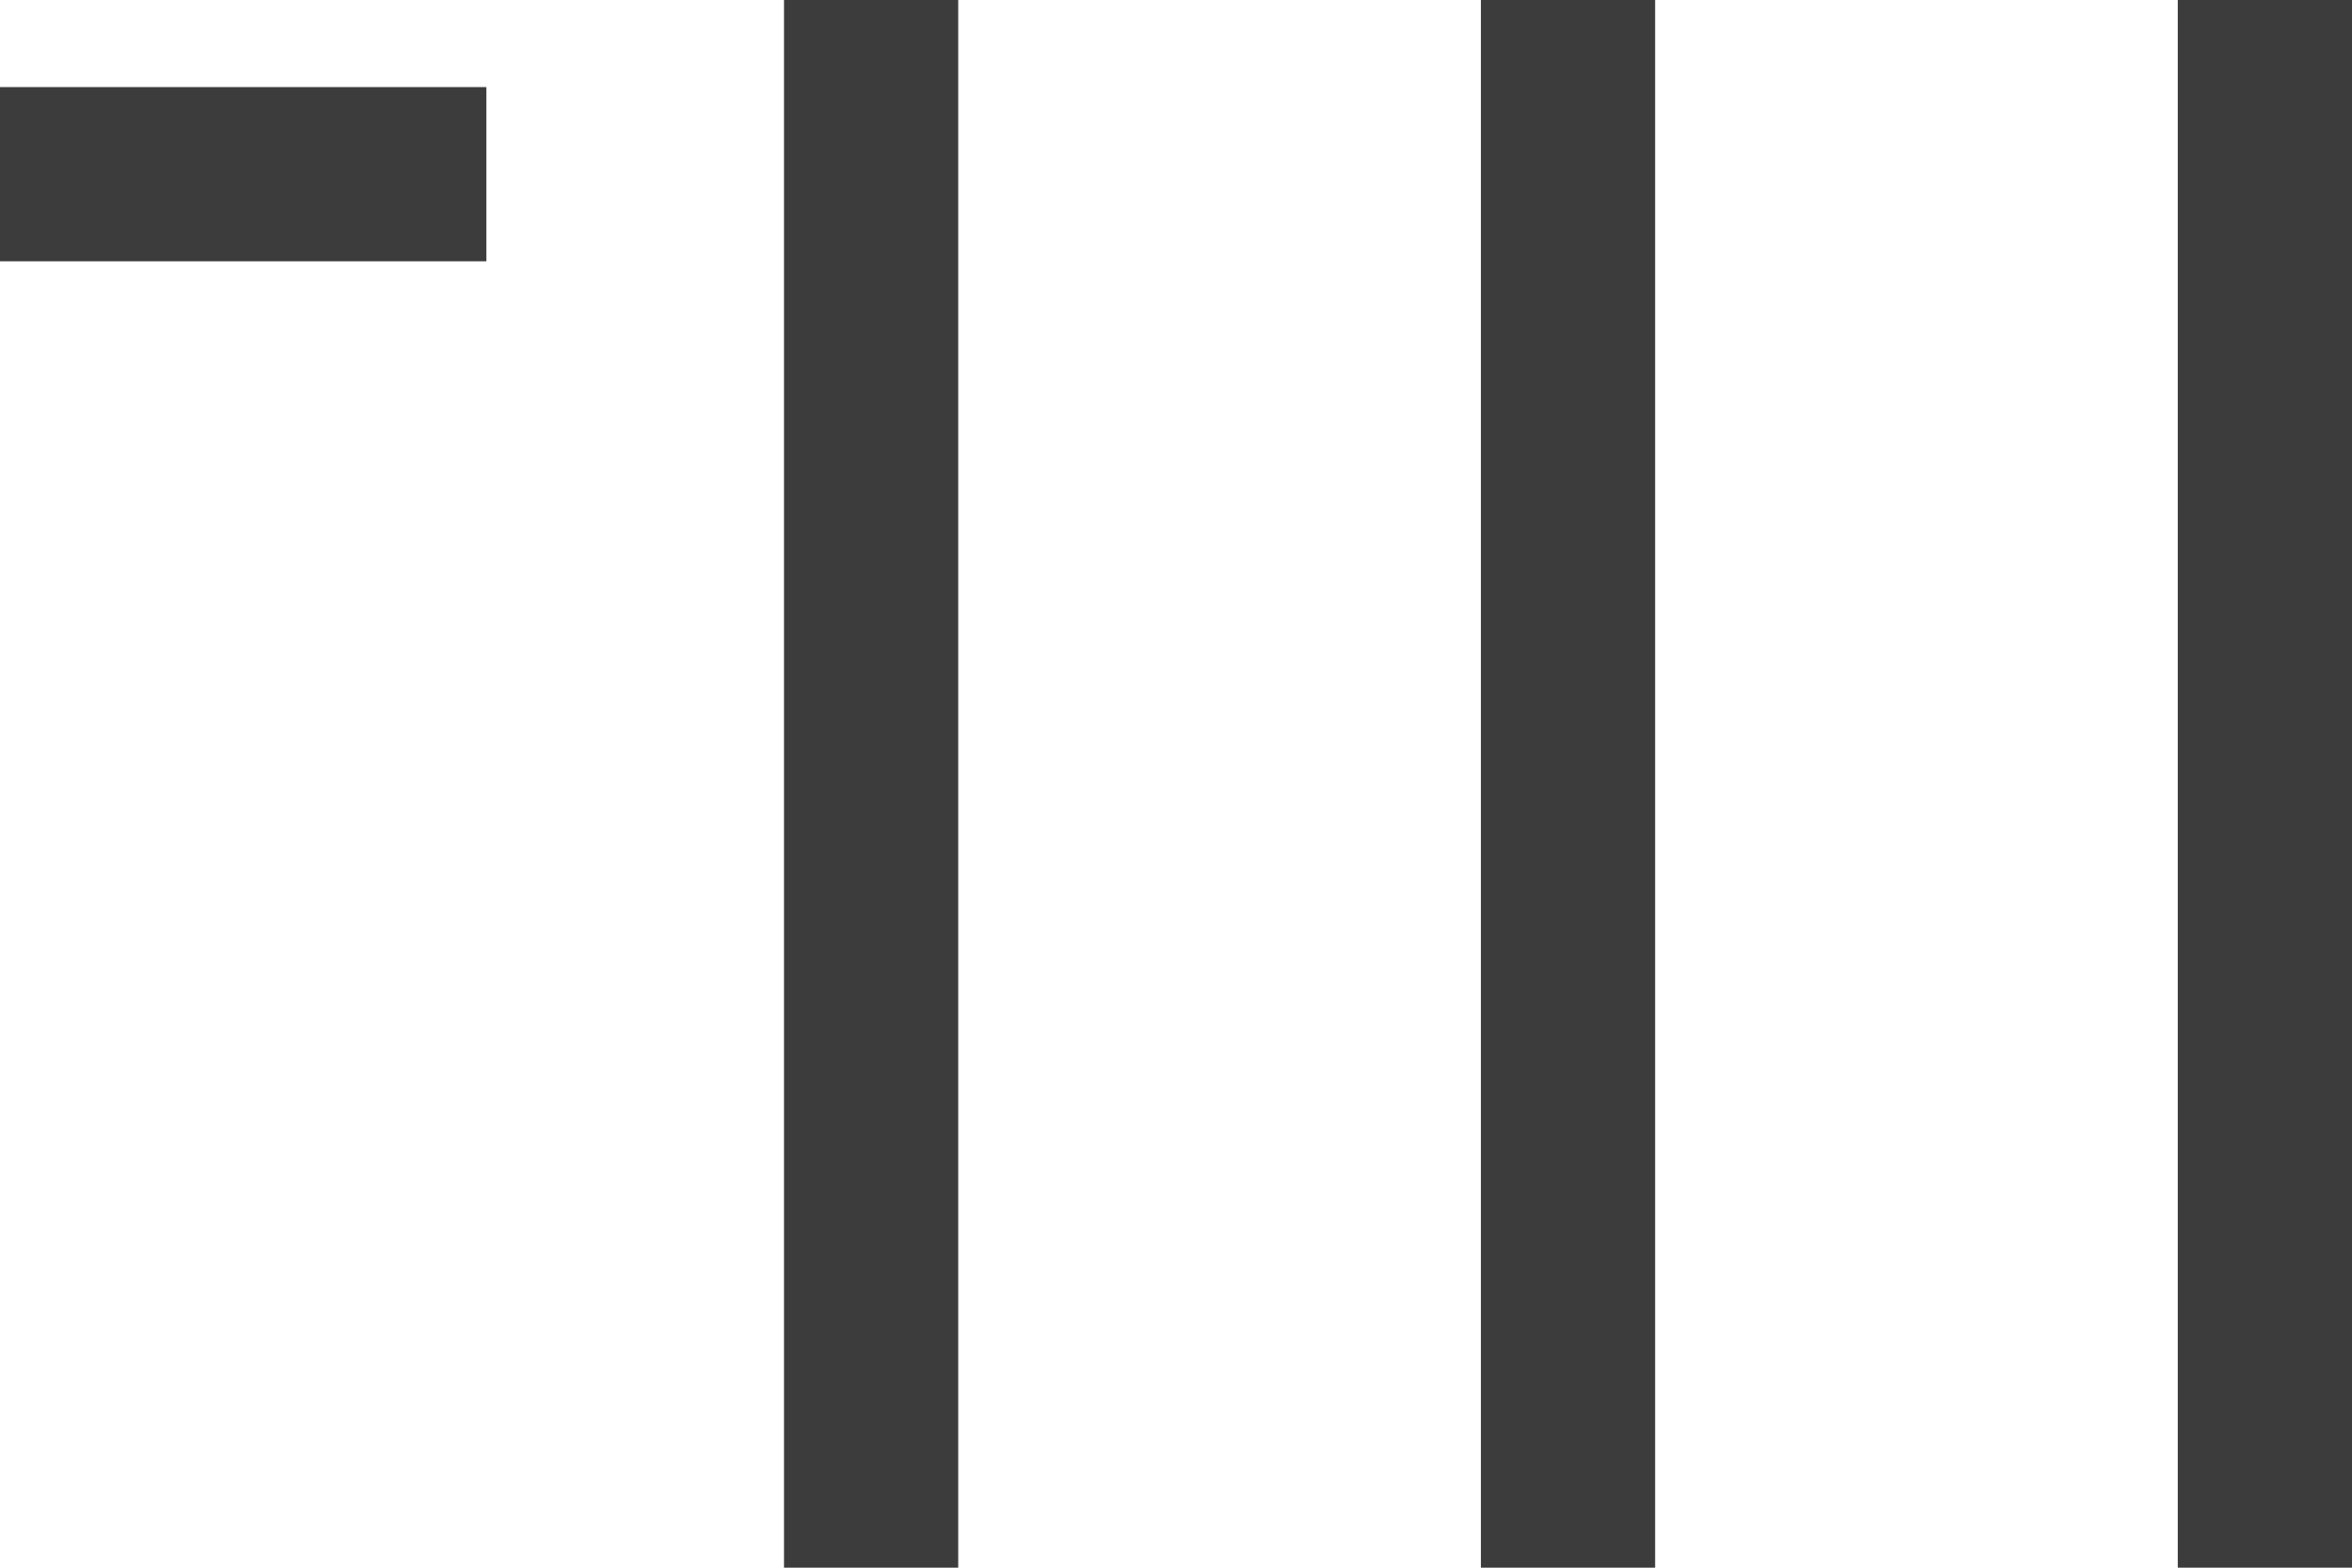
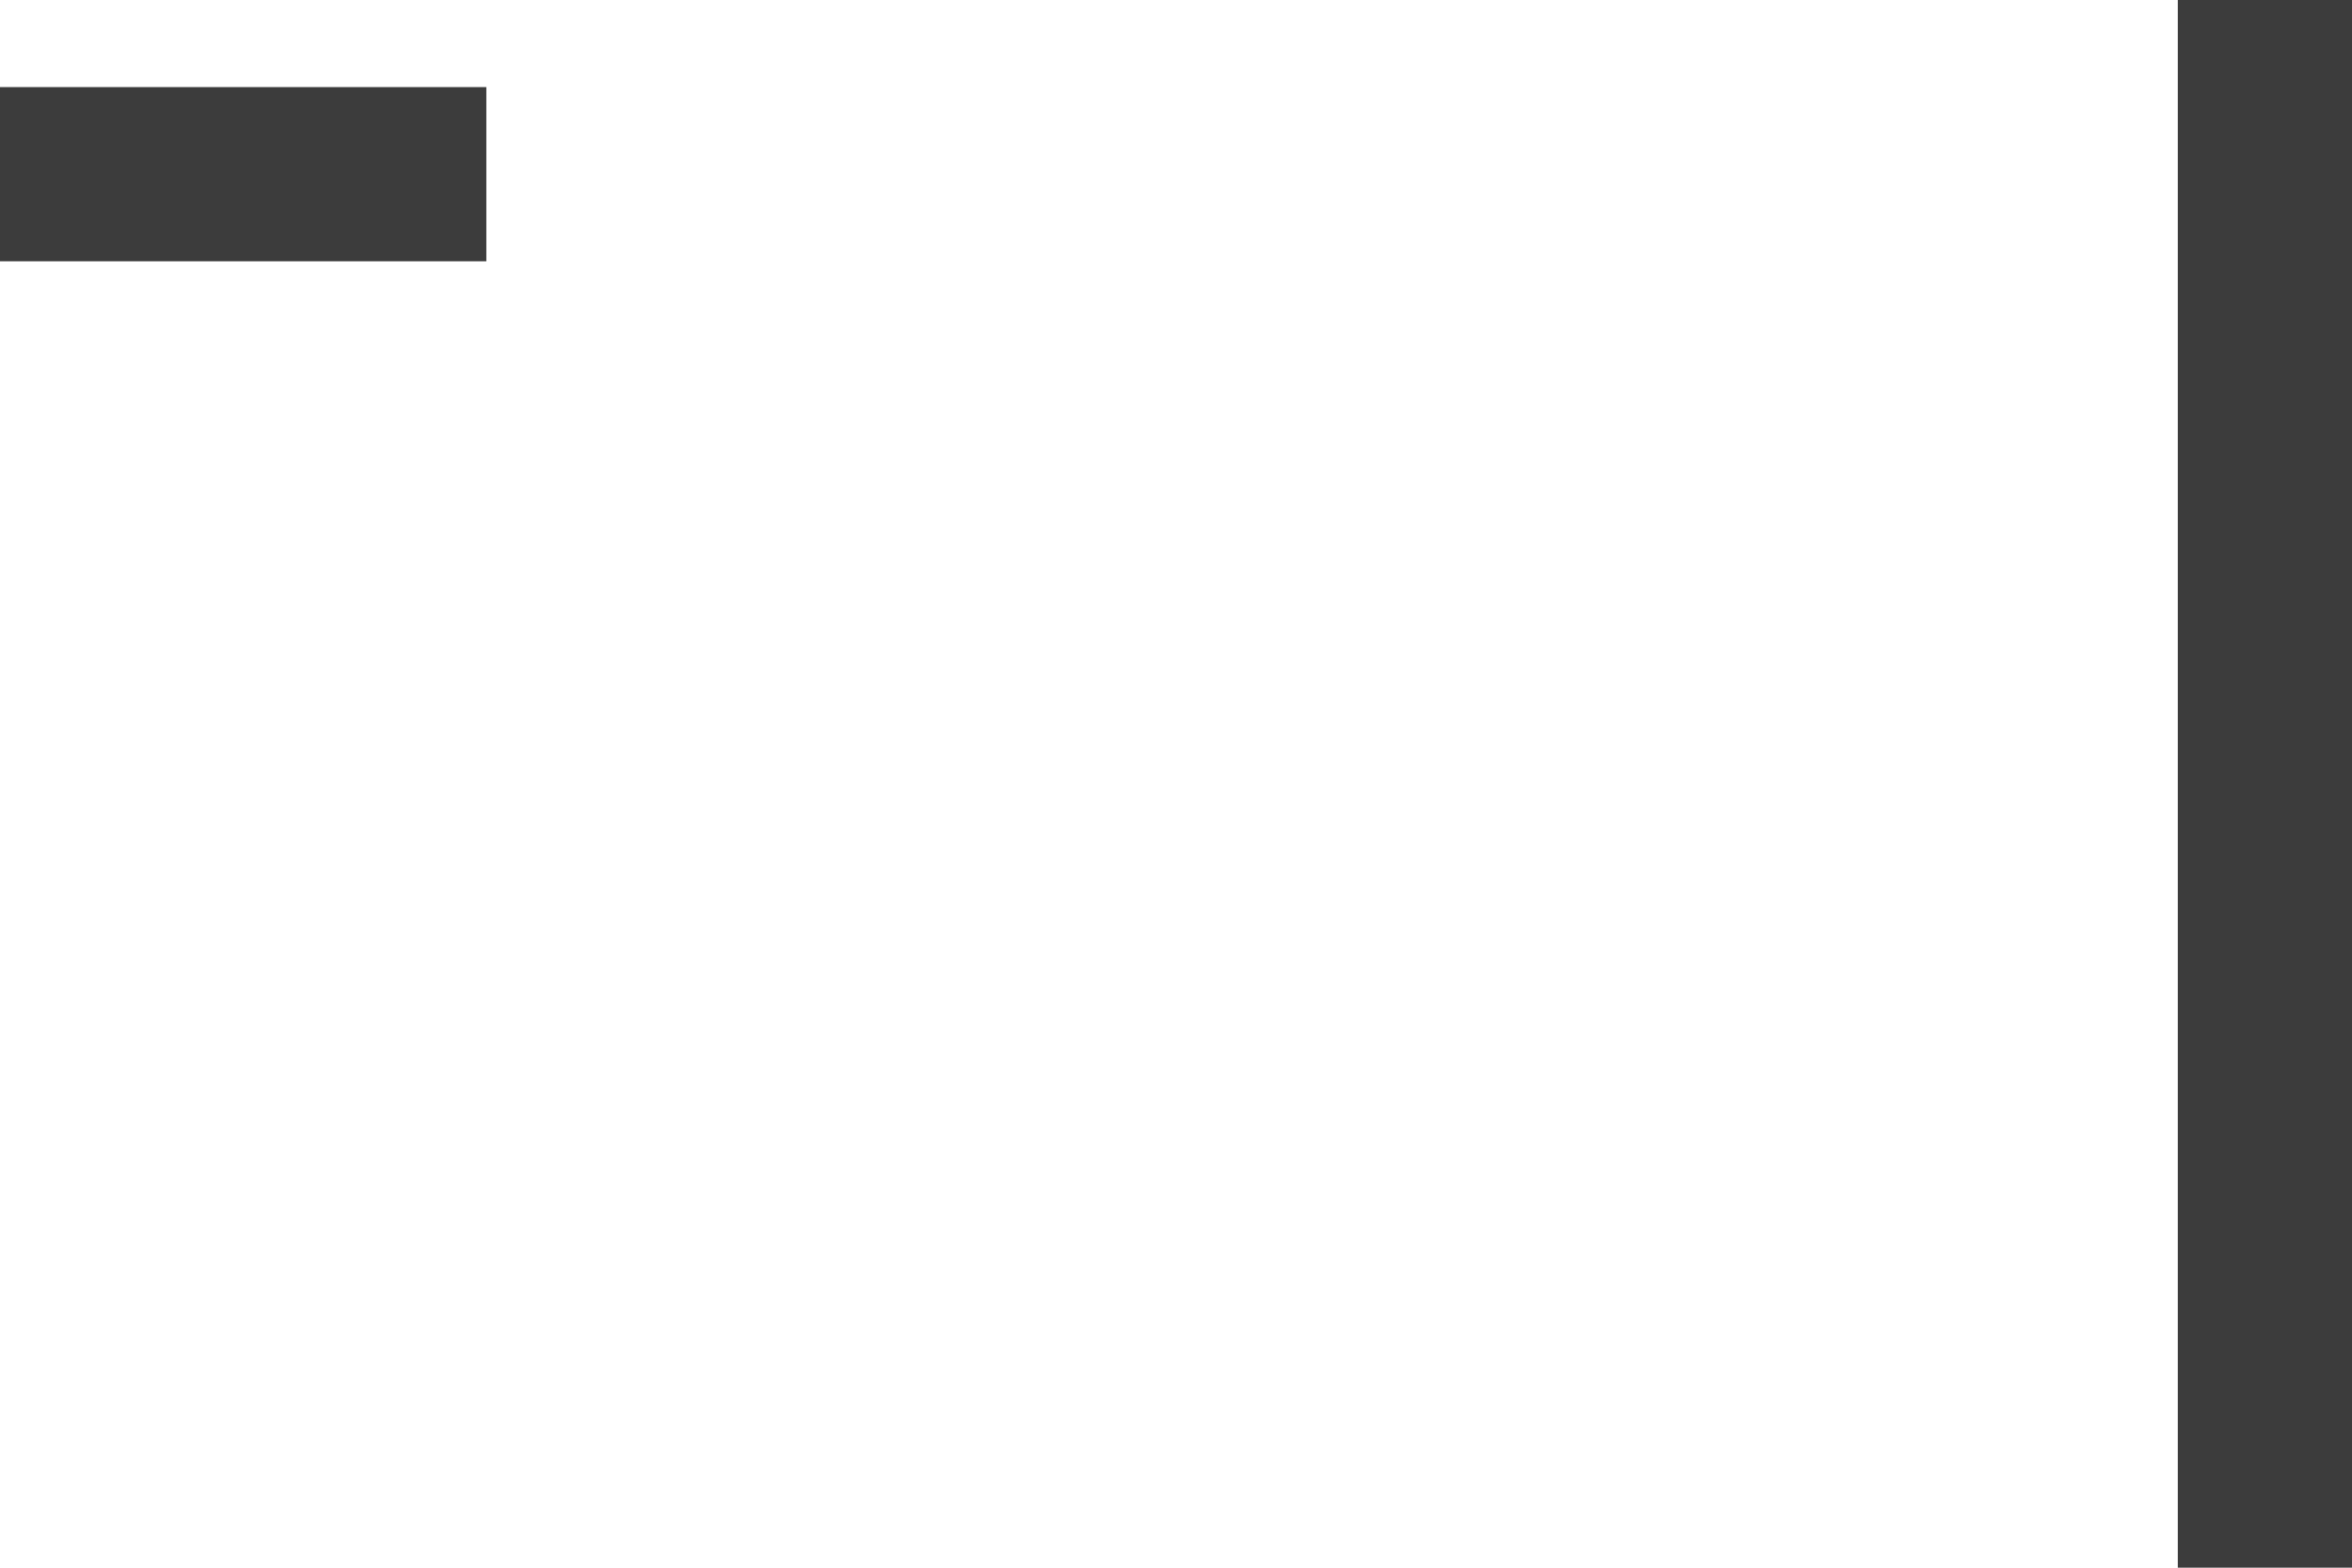
<svg xmlns="http://www.w3.org/2000/svg" id="Ebene_1" data-name="Ebene 1" viewBox="0 0 160 106.667">
  <g id="Gruppe_83" data-name="Gruppe 83">
-     <rect id="Rechteck_54" data-name="Rechteck 54" x="53.333" width="11.852" height="106.667" fill="#3c3c3c" />
    <rect id="Rechteck_55" data-name="Rechteck 55" y="5.926" width="33.085" height="11.852" fill="#3c3c3c" />
-     <rect id="Rechteck_56" data-name="Rechteck 56" x="100.741" width="11.852" height="106.667" fill="#3c3c3c" />
    <rect id="Rechteck_57" data-name="Rechteck 57" x="148.148" width="11.852" height="106.667" fill="#3c3c3c" />
  </g>
</svg>